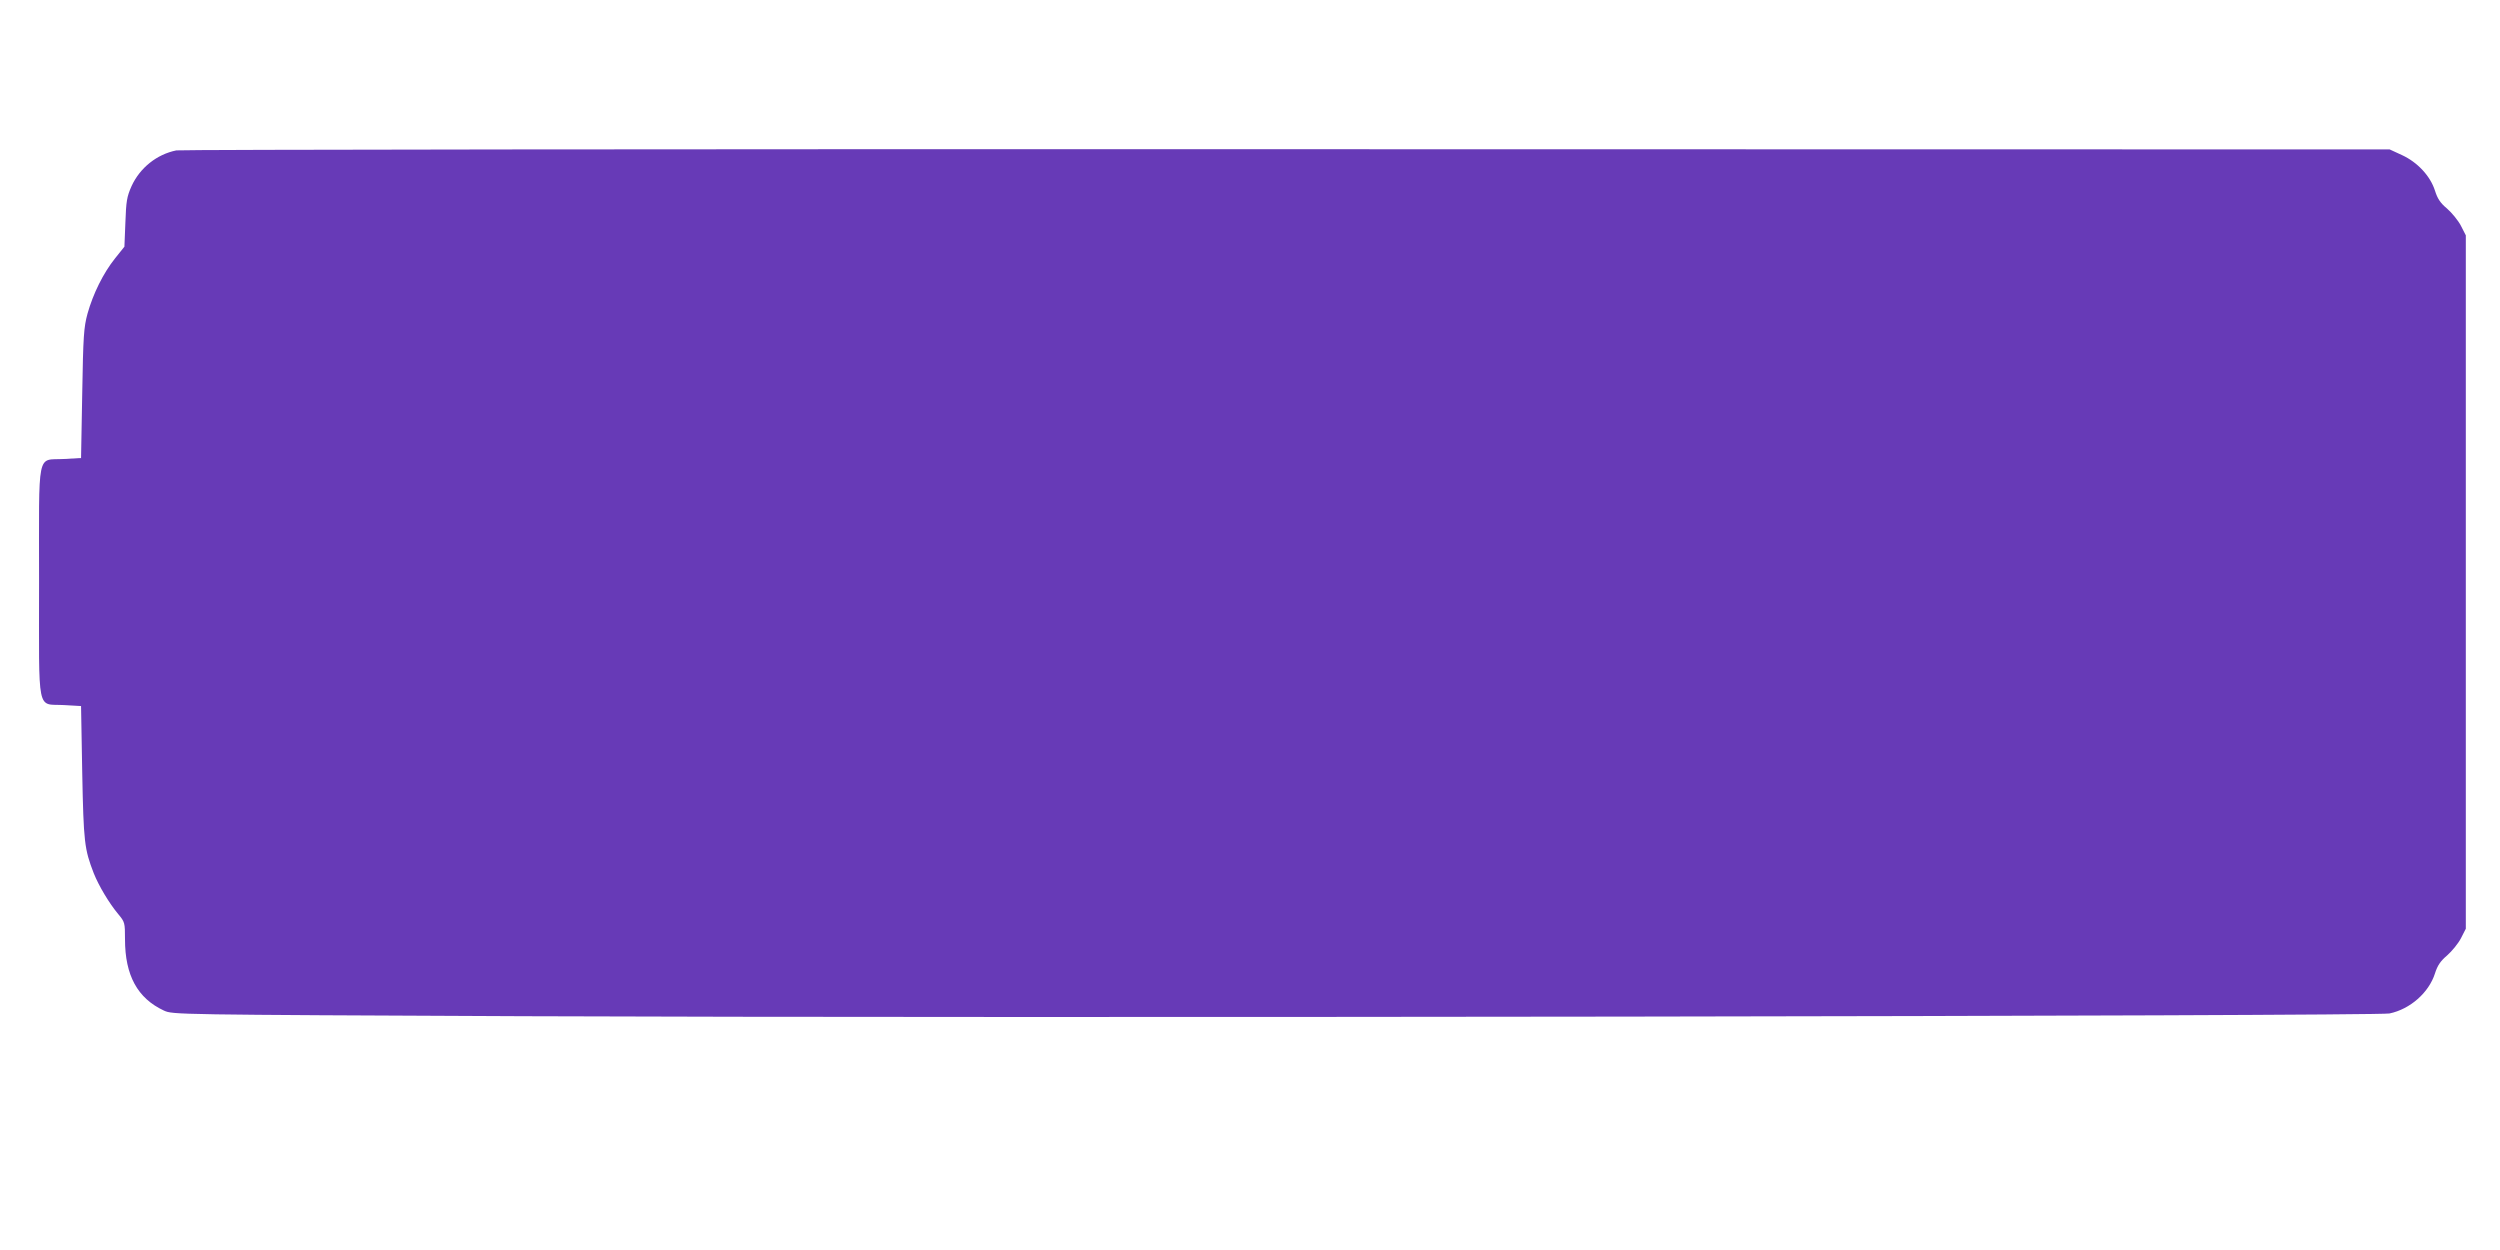
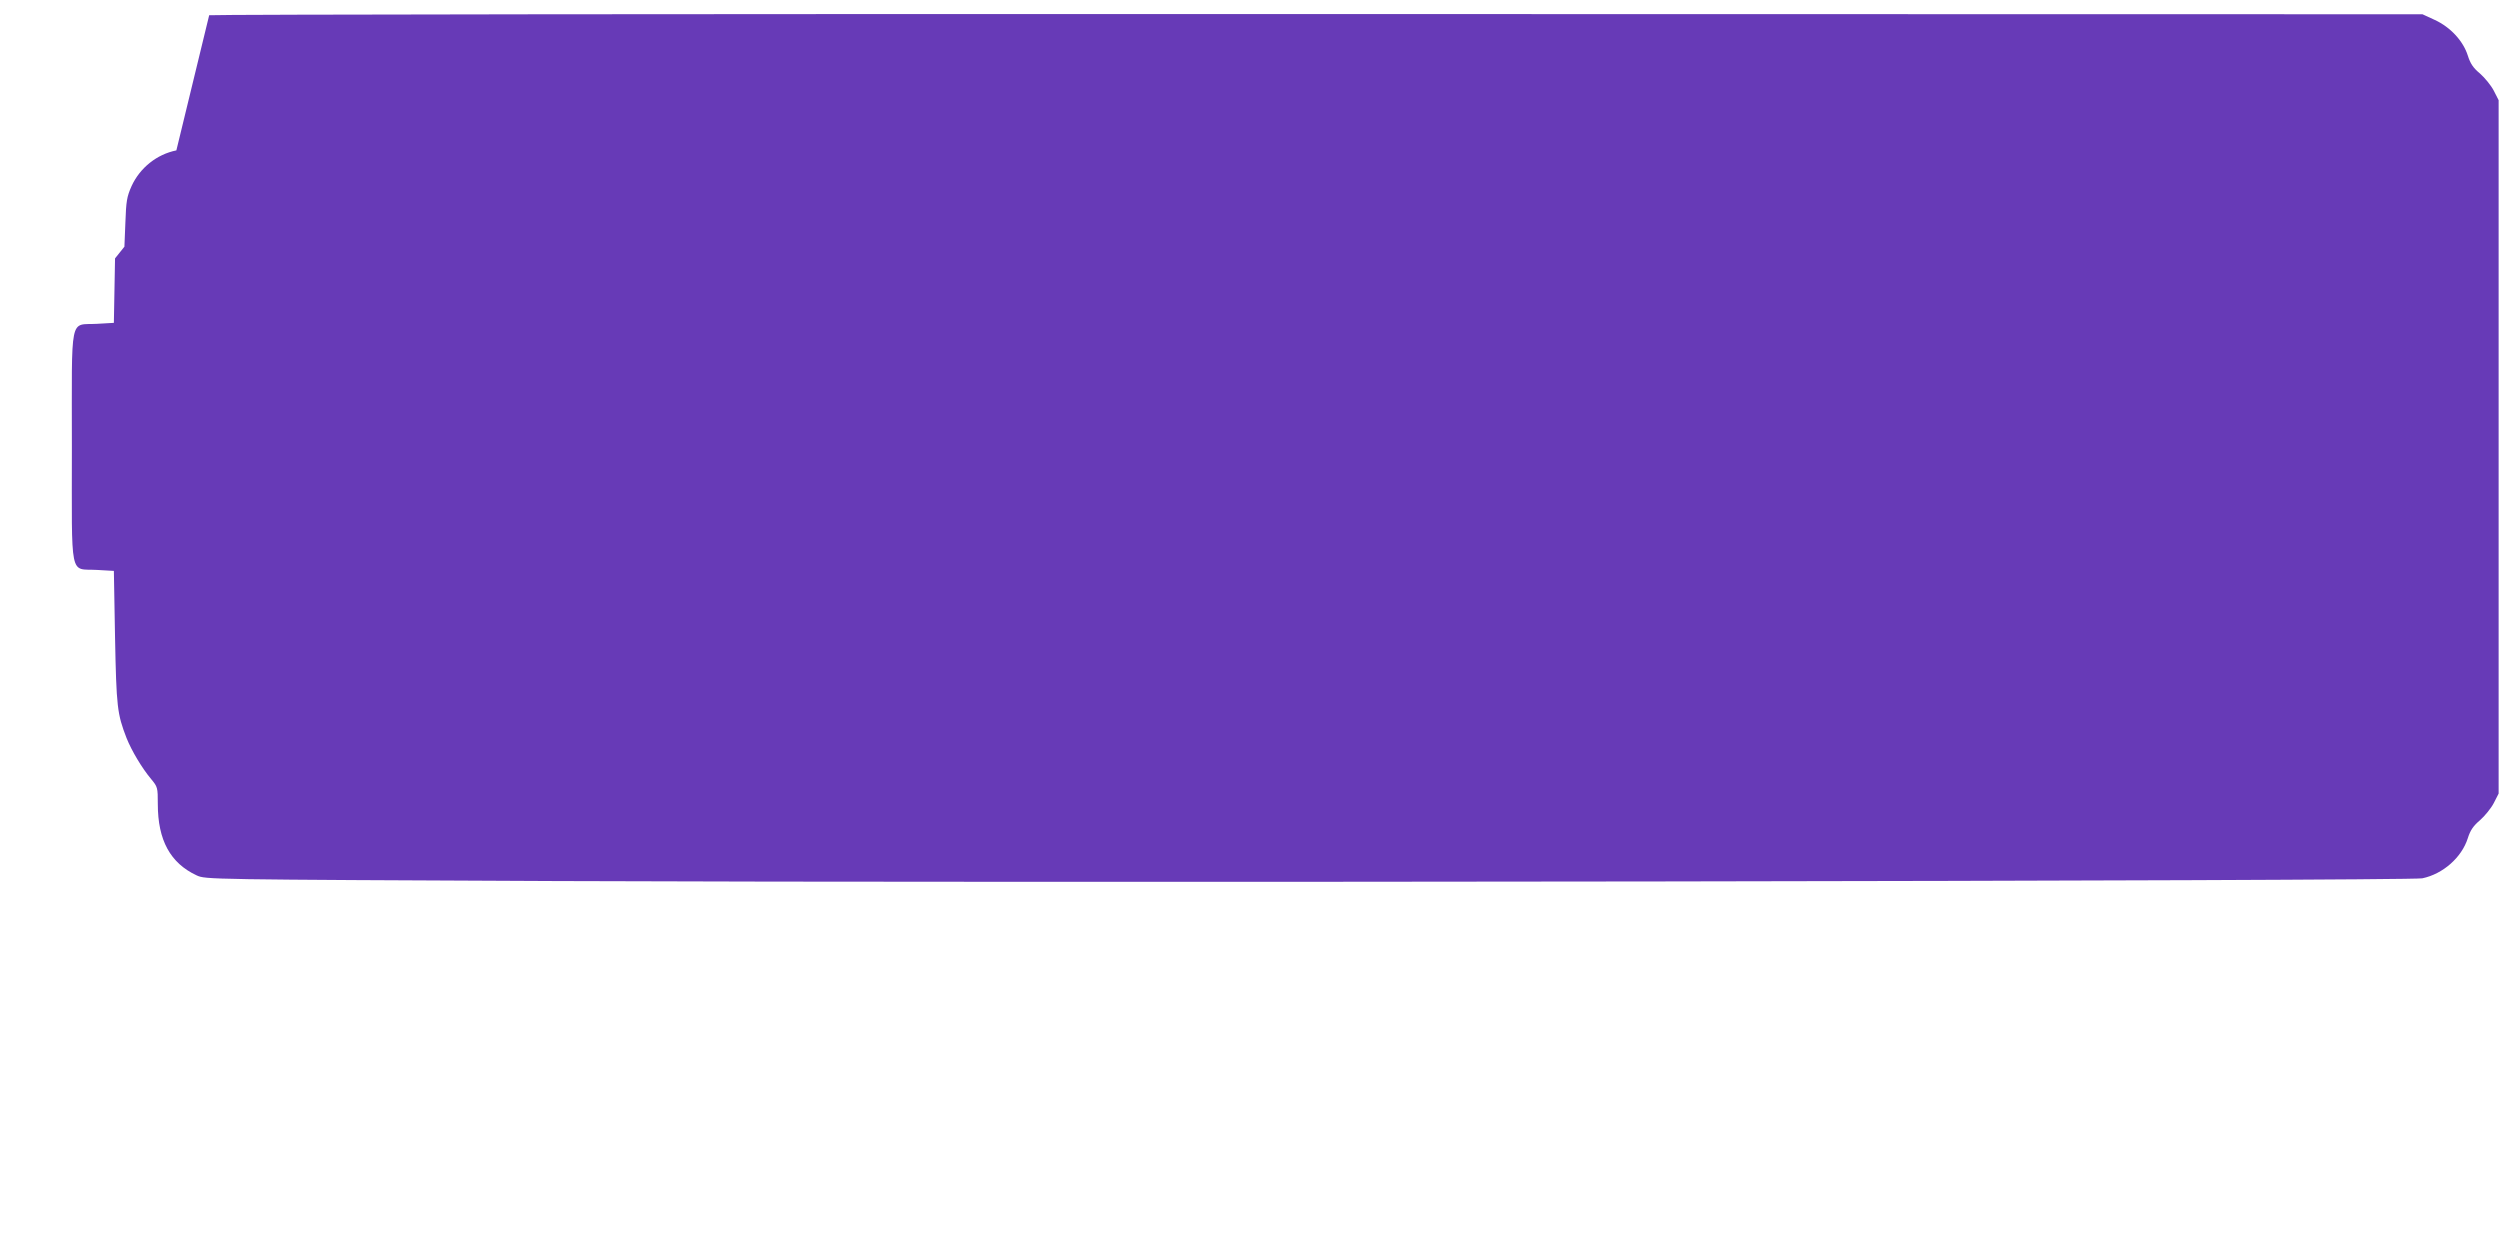
<svg xmlns="http://www.w3.org/2000/svg" version="1.0" width="1280pt" height="640pt" viewBox="0 0 1280 640" preserveAspectRatio="xMidYMid meet">
  <g transform="translate(0,640) scale(0.1,-0.1)" fill="#673ab7" stroke="none">
-     <path d="M903 5630 c-100 -20 -186 -89 -229 -182 -25 -56 -28 -78 -32 -187 l-5 -124 -48 -60 c-60 -75 -112 -180 -141 -283 -19 -71 -22 -113 -27 -409 l-6 -330 -87 -5 c-142 -8 -128 59 -128 -630 0 -689 -14 -622 128 -630 l87 -5 6 -340 c7 -357 11 -392 59 -516 26 -65 79 -154 126 -210 33 -40 34 -43 34 -128 0 -185 64 -302 199 -365 46 -21 47 -21 1841 -29 2388 -10 9485 0 9554 14 106 22 202 107 233 205 13 41 28 63 62 92 25 22 57 61 71 88 l25 49 0 1775 0 1775 -25 49 c-14 27 -46 66 -71 88 -35 29 -49 51 -62 92 -24 75 -89 145 -169 182 l-63 29 -5645 1 c-3105 1 -5664 -2 -5687 -6z" />
+     <path d="M903 5630 c-100 -20 -186 -89 -229 -182 -25 -56 -28 -78 -32 -187 l-5 -124 -48 -60 l-6 -330 -87 -5 c-142 -8 -128 59 -128 -630 0 -689 -14 -622 128 -630 l87 -5 6 -340 c7 -357 11 -392 59 -516 26 -65 79 -154 126 -210 33 -40 34 -43 34 -128 0 -185 64 -302 199 -365 46 -21 47 -21 1841 -29 2388 -10 9485 0 9554 14 106 22 202 107 233 205 13 41 28 63 62 92 25 22 57 61 71 88 l25 49 0 1775 0 1775 -25 49 c-14 27 -46 66 -71 88 -35 29 -49 51 -62 92 -24 75 -89 145 -169 182 l-63 29 -5645 1 c-3105 1 -5664 -2 -5687 -6z" />
  </g>
</svg>